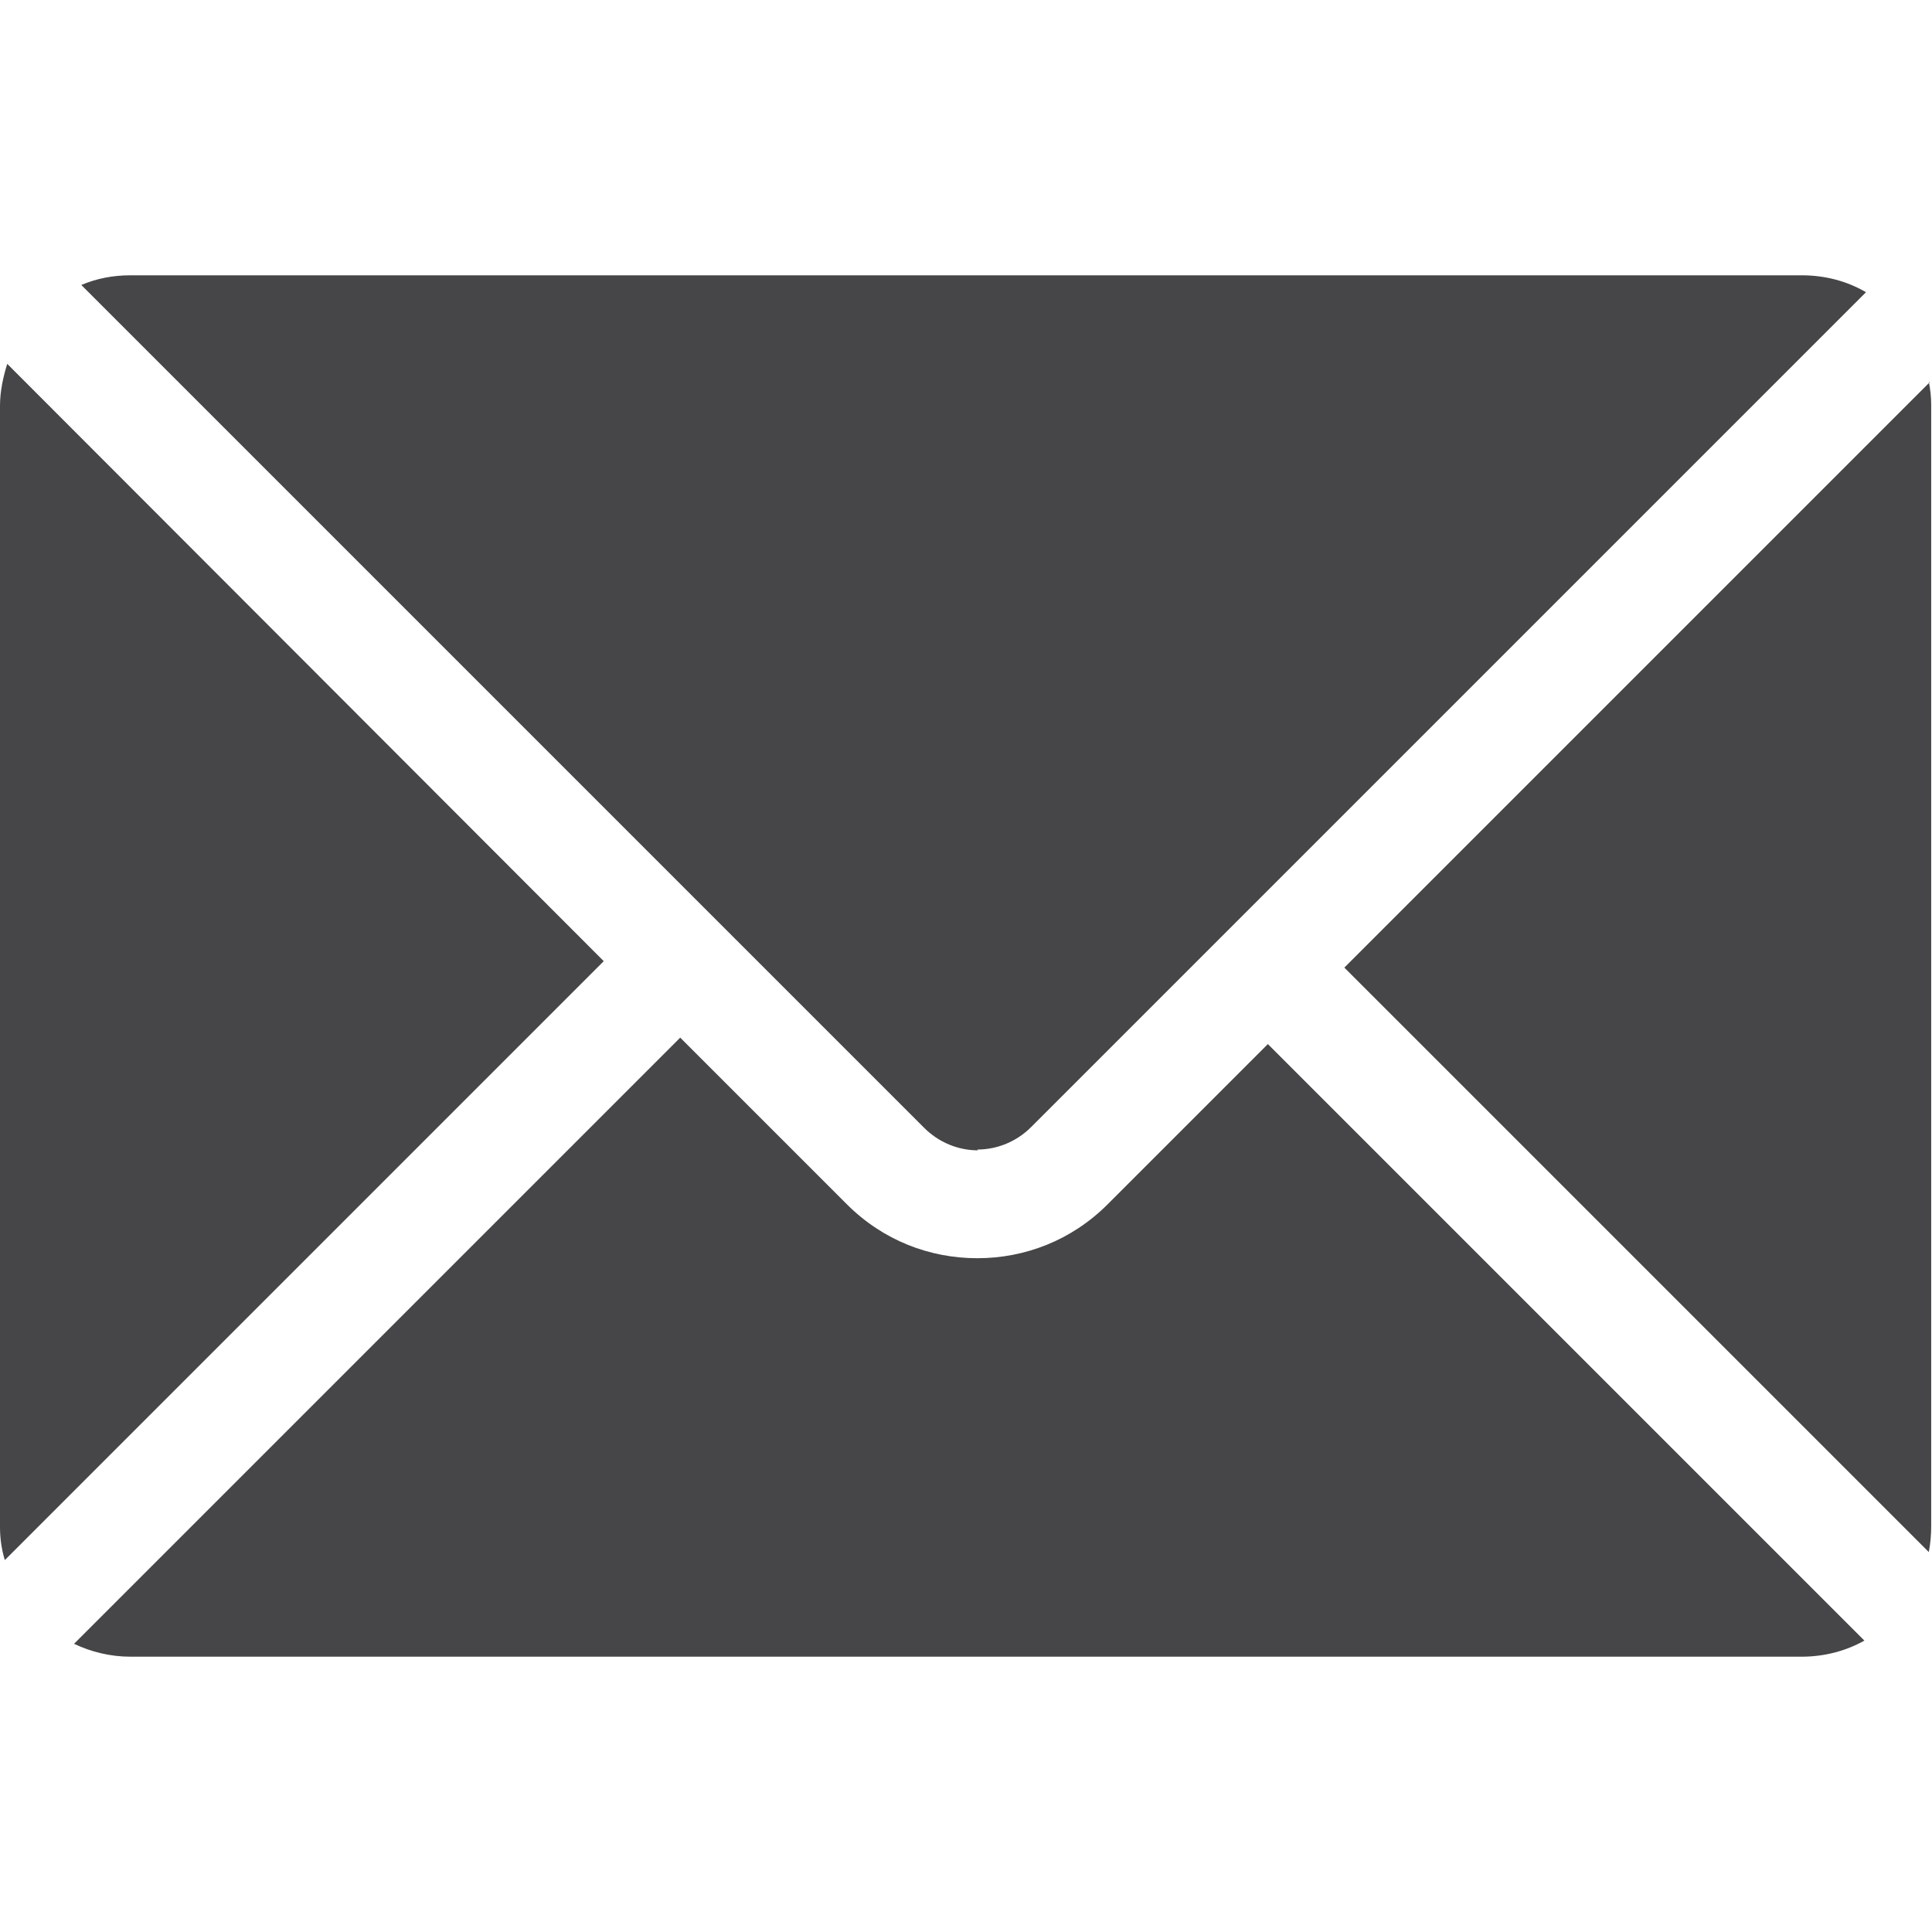
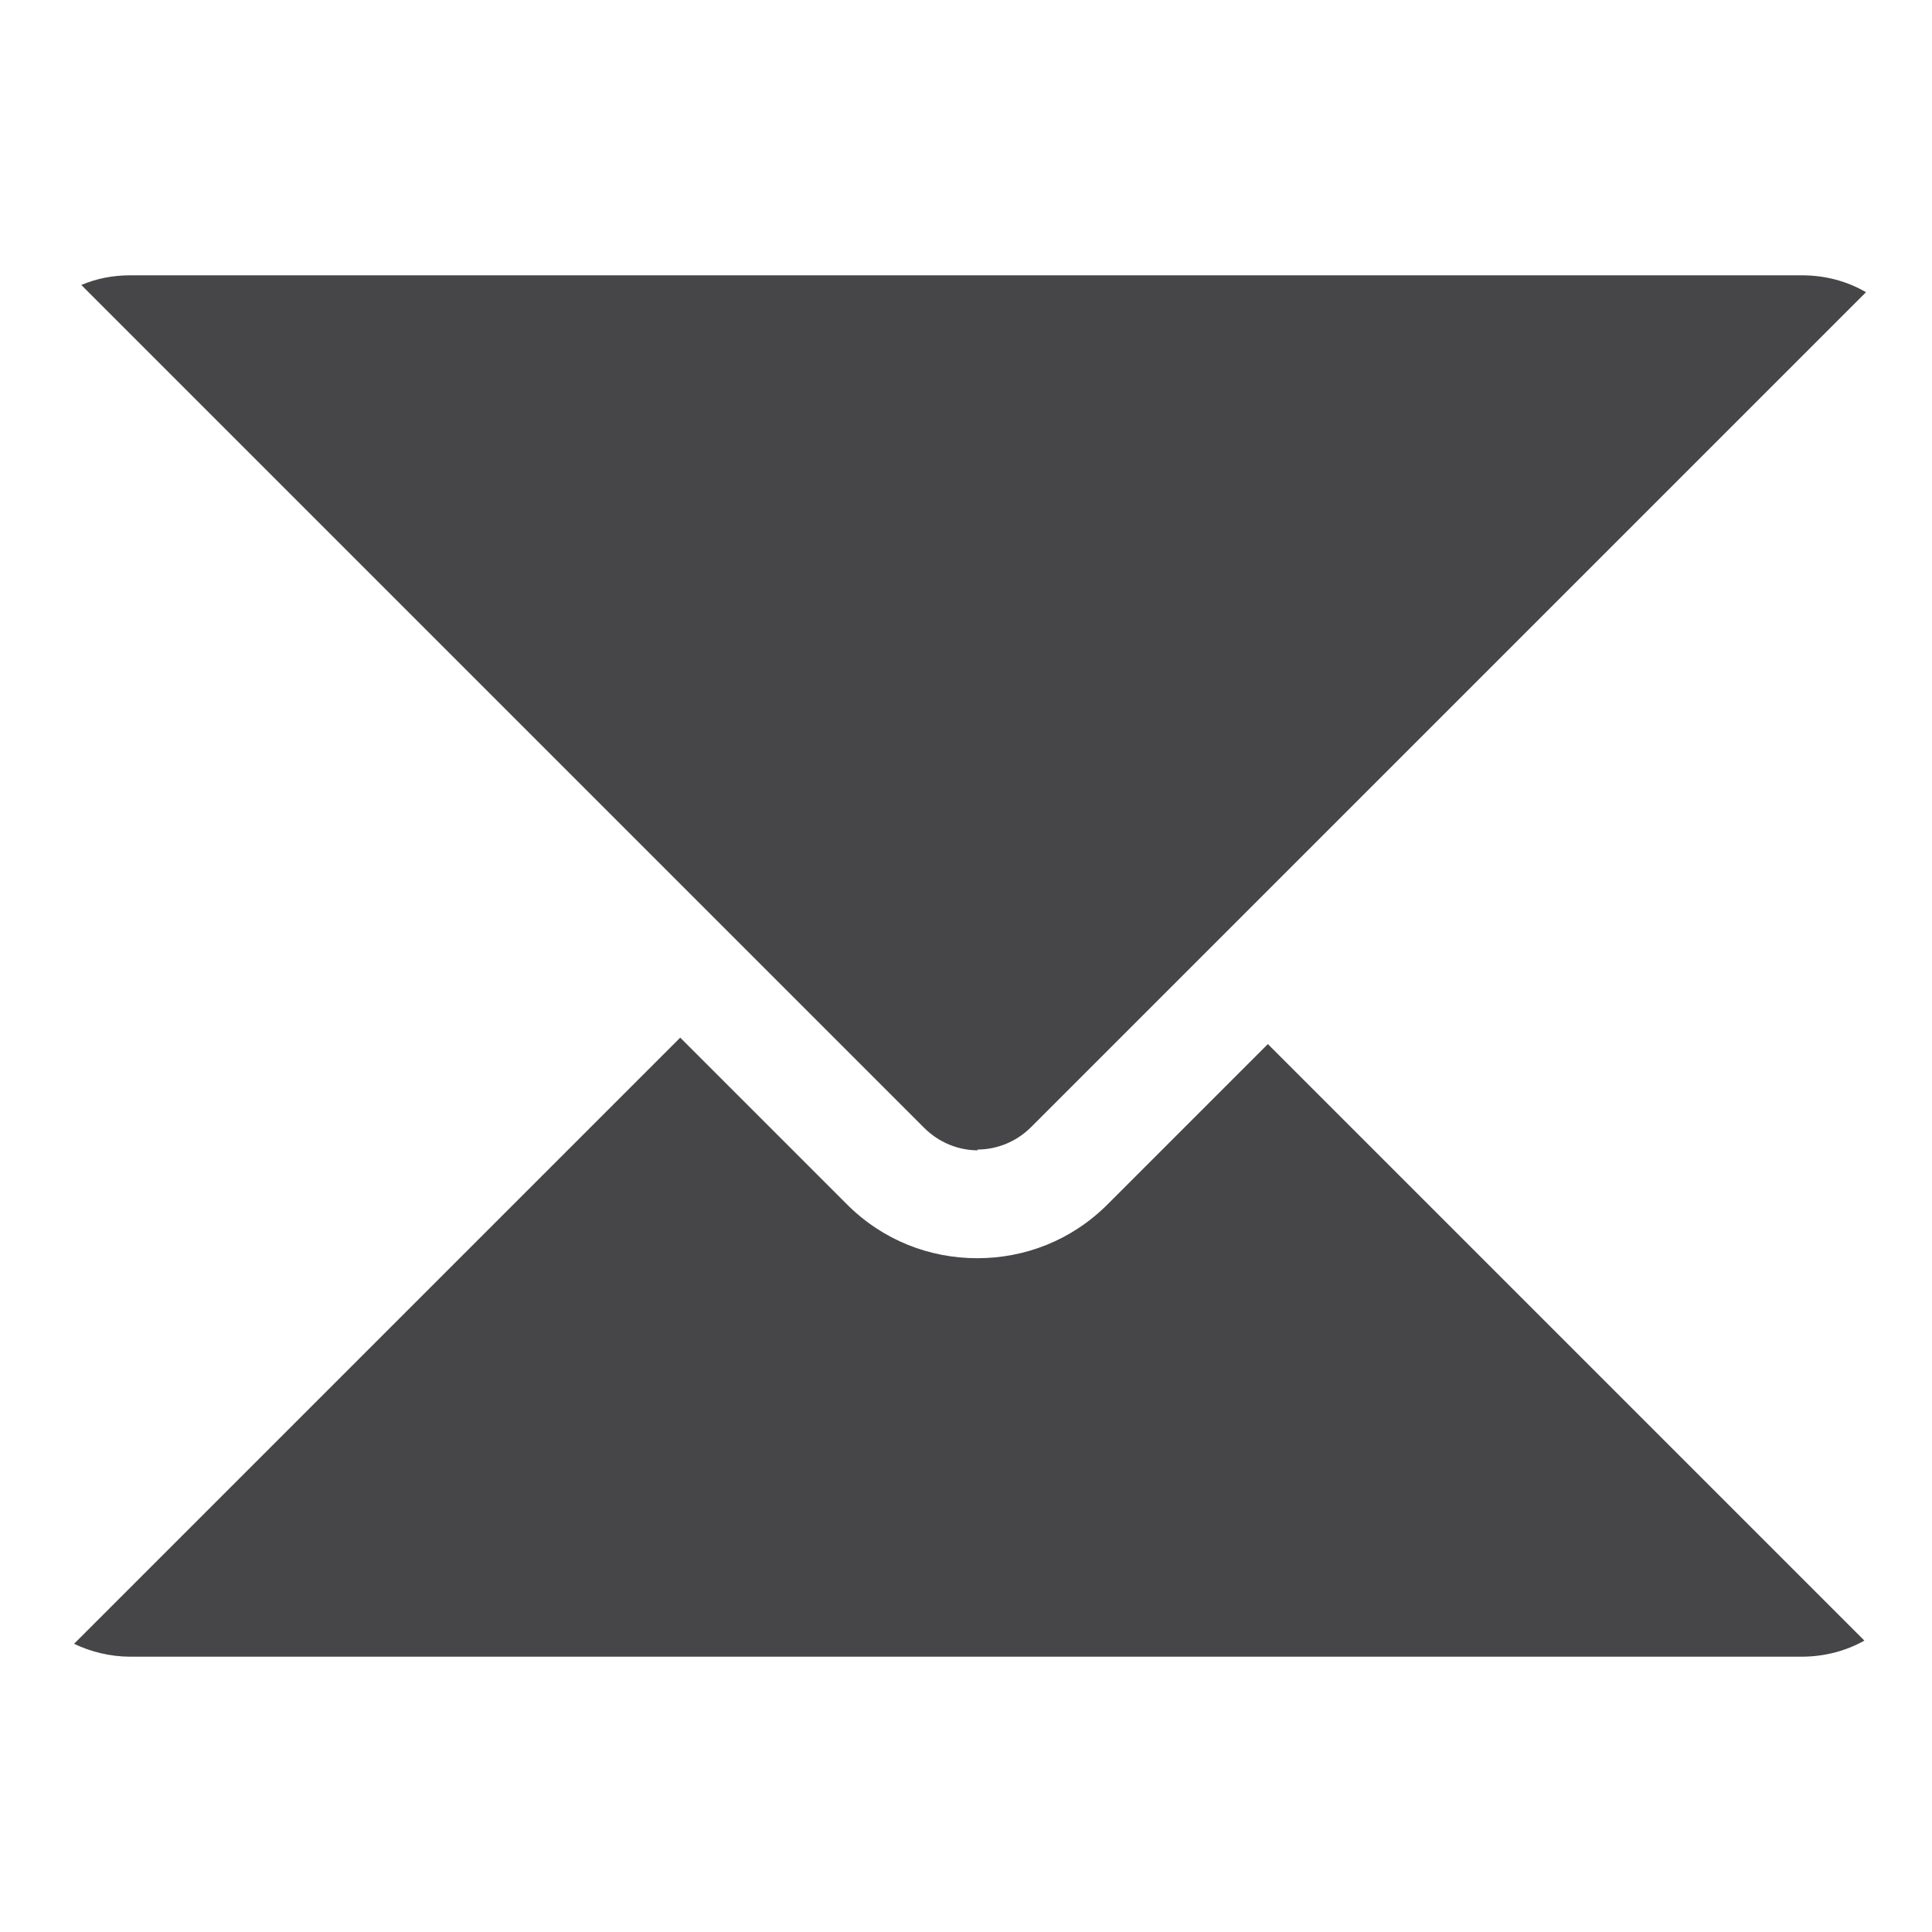
<svg xmlns="http://www.w3.org/2000/svg" id="Layer_1" data-name="Layer 1" viewBox="0 0 24 24">
  <defs>
    <style>
      .cls-1 {
        fill: #464547;
      }
    </style>
  </defs>
-   <path class="cls-1" d="M23.97,4.75l-7.27,7.27,7.26,7.26c.02-.1.03-.21.03-.32V5.03c0-.1-.01-.19-.03-.29Z" />
-   <path class="cls-1" d="M.09,4.52c-.05.16-.09.34-.09.52v13.93c0,.14.02.28.06.41l7.44-7.44L.09,4.52Z" />
  <path class="cls-1" d="M12.14,14.28c.25,0,.49-.1.67-.28L23.18,3.63c-.24-.14-.51-.21-.8-.21H1.62c-.22,0-.42.04-.61.12l10.47,10.47c.18.18.42.28.67.28Z" />
  <path class="cls-1" d="M13.76,14.96c-.45.45-1.03.67-1.62.67s-1.17-.22-1.62-.67l-2.07-2.07L.92,20.42c.21.1.45.16.7.16h20.76c.28,0,.55-.07.78-.2l-7.41-7.41-1.99,1.99Z" />
</svg>